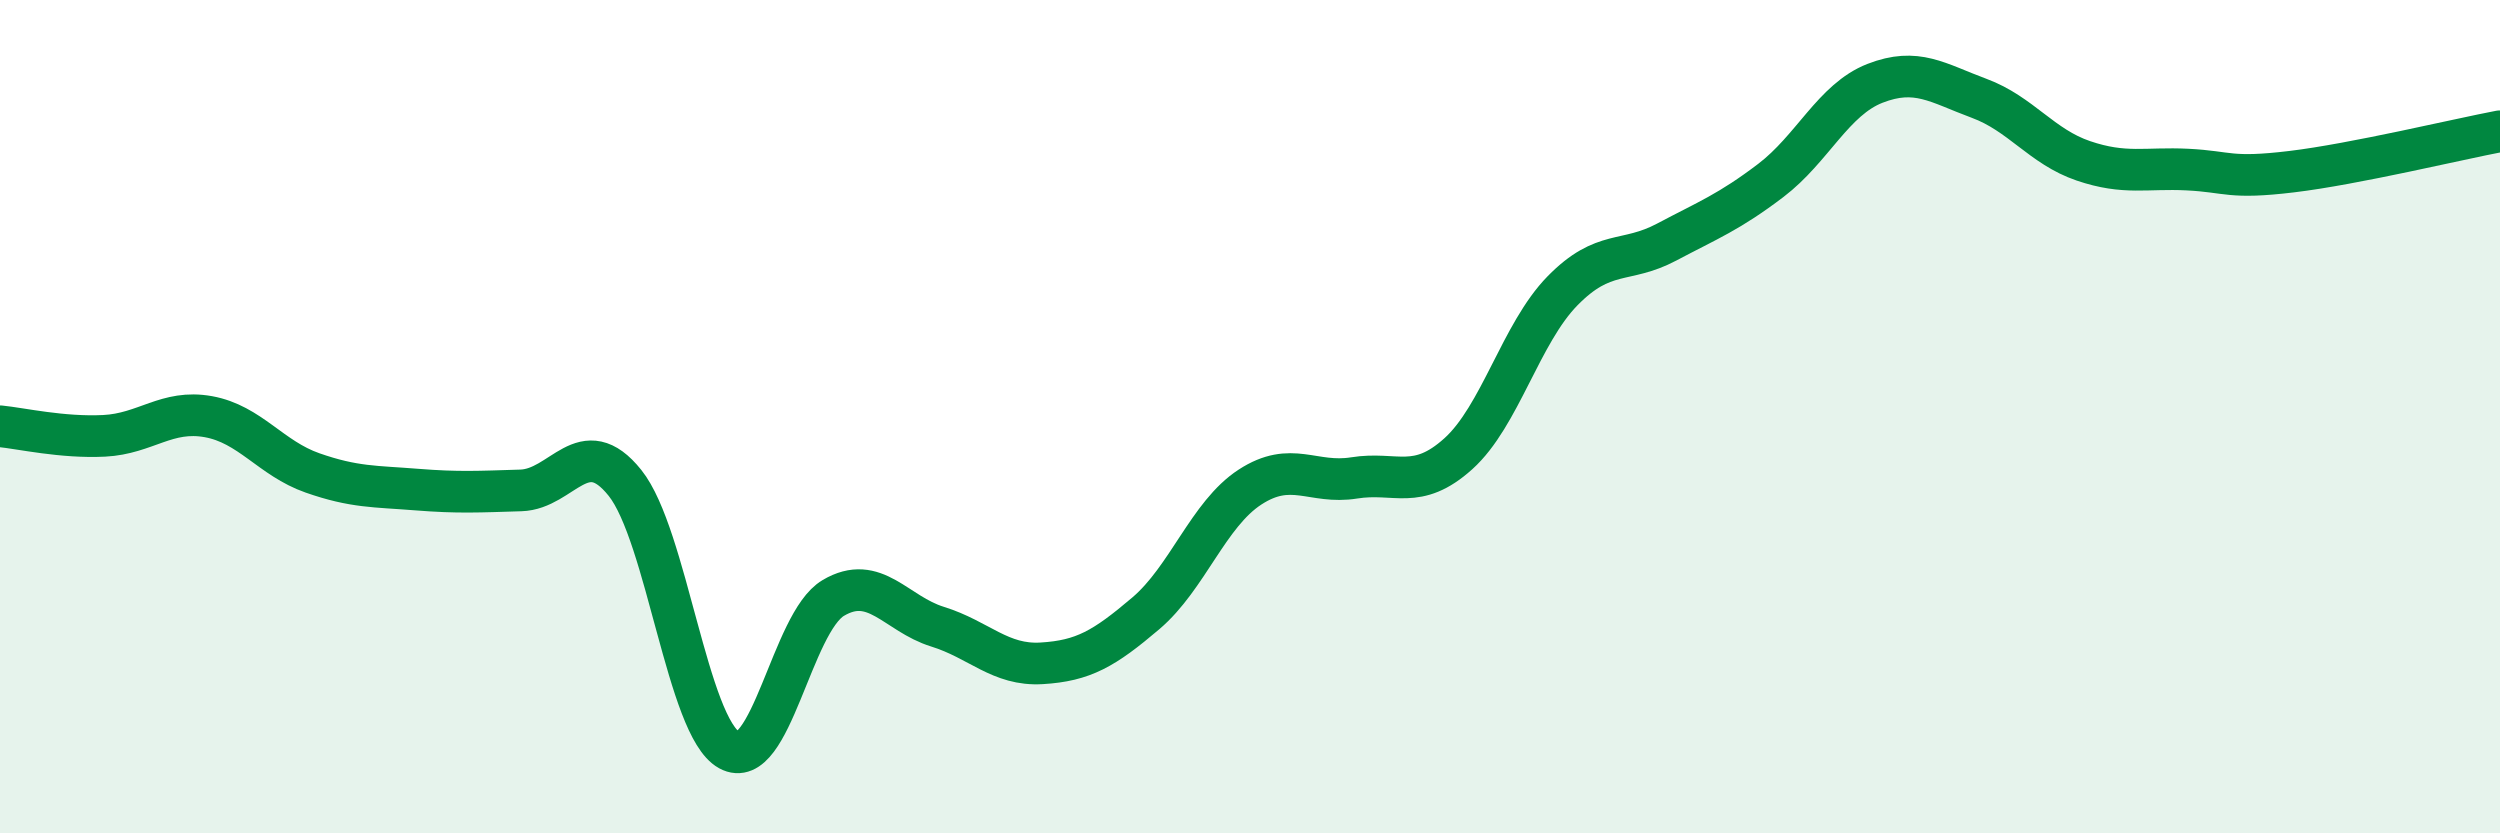
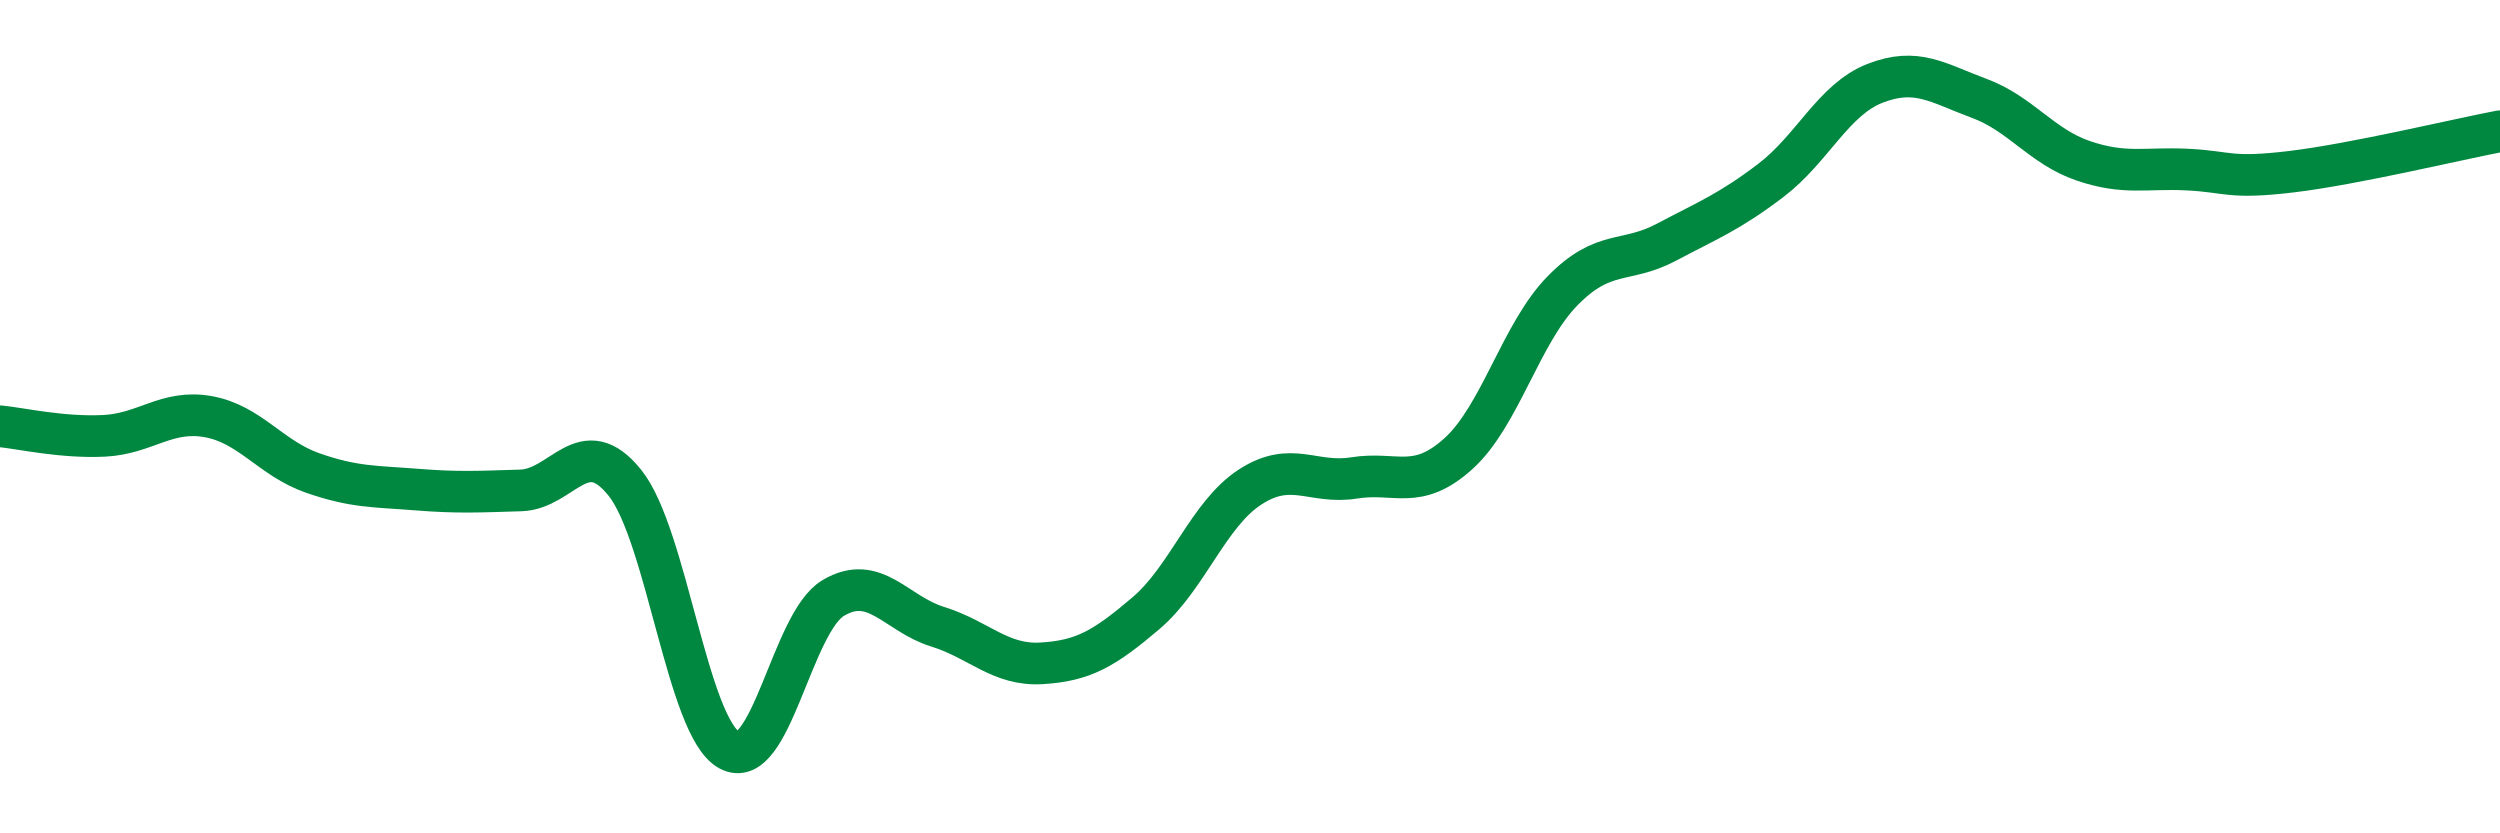
<svg xmlns="http://www.w3.org/2000/svg" width="60" height="20" viewBox="0 0 60 20">
-   <path d="M 0,10.23 C 0.5,10.28 1.5,10.51 2.5,10.46 C 3.5,10.41 4,9.82 5,10 C 6,10.18 6.5,11 7.5,11.35 C 8.5,11.7 9,11.67 10,11.75 C 11,11.83 11.5,11.8 12.5,11.77 C 13.5,11.74 14,10.34 15,11.59 C 16,12.84 16.5,17.45 17.5,18 C 18.5,18.55 19,14.94 20,14.35 C 21,13.76 21.5,14.73 22.5,15.04 C 23.5,15.35 24,15.98 25,15.92 C 26,15.86 26.5,15.57 27.5,14.72 C 28.5,13.87 29,12.34 30,11.69 C 31,11.04 31.5,11.63 32.5,11.47 C 33.5,11.31 34,11.79 35,10.89 C 36,9.99 36.5,8 37.5,6.98 C 38.5,5.96 39,6.34 40,5.81 C 41,5.28 41.5,5.09 42.5,4.33 C 43.5,3.57 44,2.39 45,2 C 46,1.61 46.5,1.99 47.5,2.36 C 48.5,2.73 49,3.52 50,3.86 C 51,4.2 51.5,4.02 52.5,4.07 C 53.5,4.12 53.5,4.3 55,4.12 C 56.5,3.94 59,3.34 60,3.15L60 20L0 20Z" fill="#008740" opacity="0.1" stroke-linecap="round" stroke-linejoin="round" />
  <path d="M 0,10.23 C 0.5,10.28 1.5,10.51 2.5,10.46 C 3.5,10.41 4,9.82 5,10 C 6,10.18 6.5,11 7.5,11.35 C 8.5,11.7 9,11.67 10,11.75 C 11,11.83 11.5,11.8 12.5,11.77 C 13.5,11.74 14,10.34 15,11.59 C 16,12.84 16.5,17.45 17.5,18 C 18.5,18.55 19,14.94 20,14.35 C 21,13.76 21.5,14.73 22.5,15.04 C 23.5,15.35 24,15.98 25,15.92 C 26,15.86 26.5,15.57 27.5,14.72 C 28.5,13.87 29,12.34 30,11.69 C 31,11.04 31.5,11.63 32.5,11.47 C 33.5,11.31 34,11.79 35,10.89 C 36,9.99 36.5,8 37.5,6.98 C 38.5,5.96 39,6.34 40,5.81 C 41,5.28 41.5,5.09 42.5,4.33 C 43.5,3.57 44,2.39 45,2 C 46,1.61 46.5,1.99 47.5,2.36 C 48.5,2.73 49,3.52 50,3.86 C 51,4.2 51.5,4.02 52.5,4.07 C 53.5,4.12 53.5,4.3 55,4.12 C 56.5,3.94 59,3.34 60,3.15" stroke="#008740" stroke-width="1" fill="none" stroke-linecap="round" stroke-linejoin="round" />
</svg>